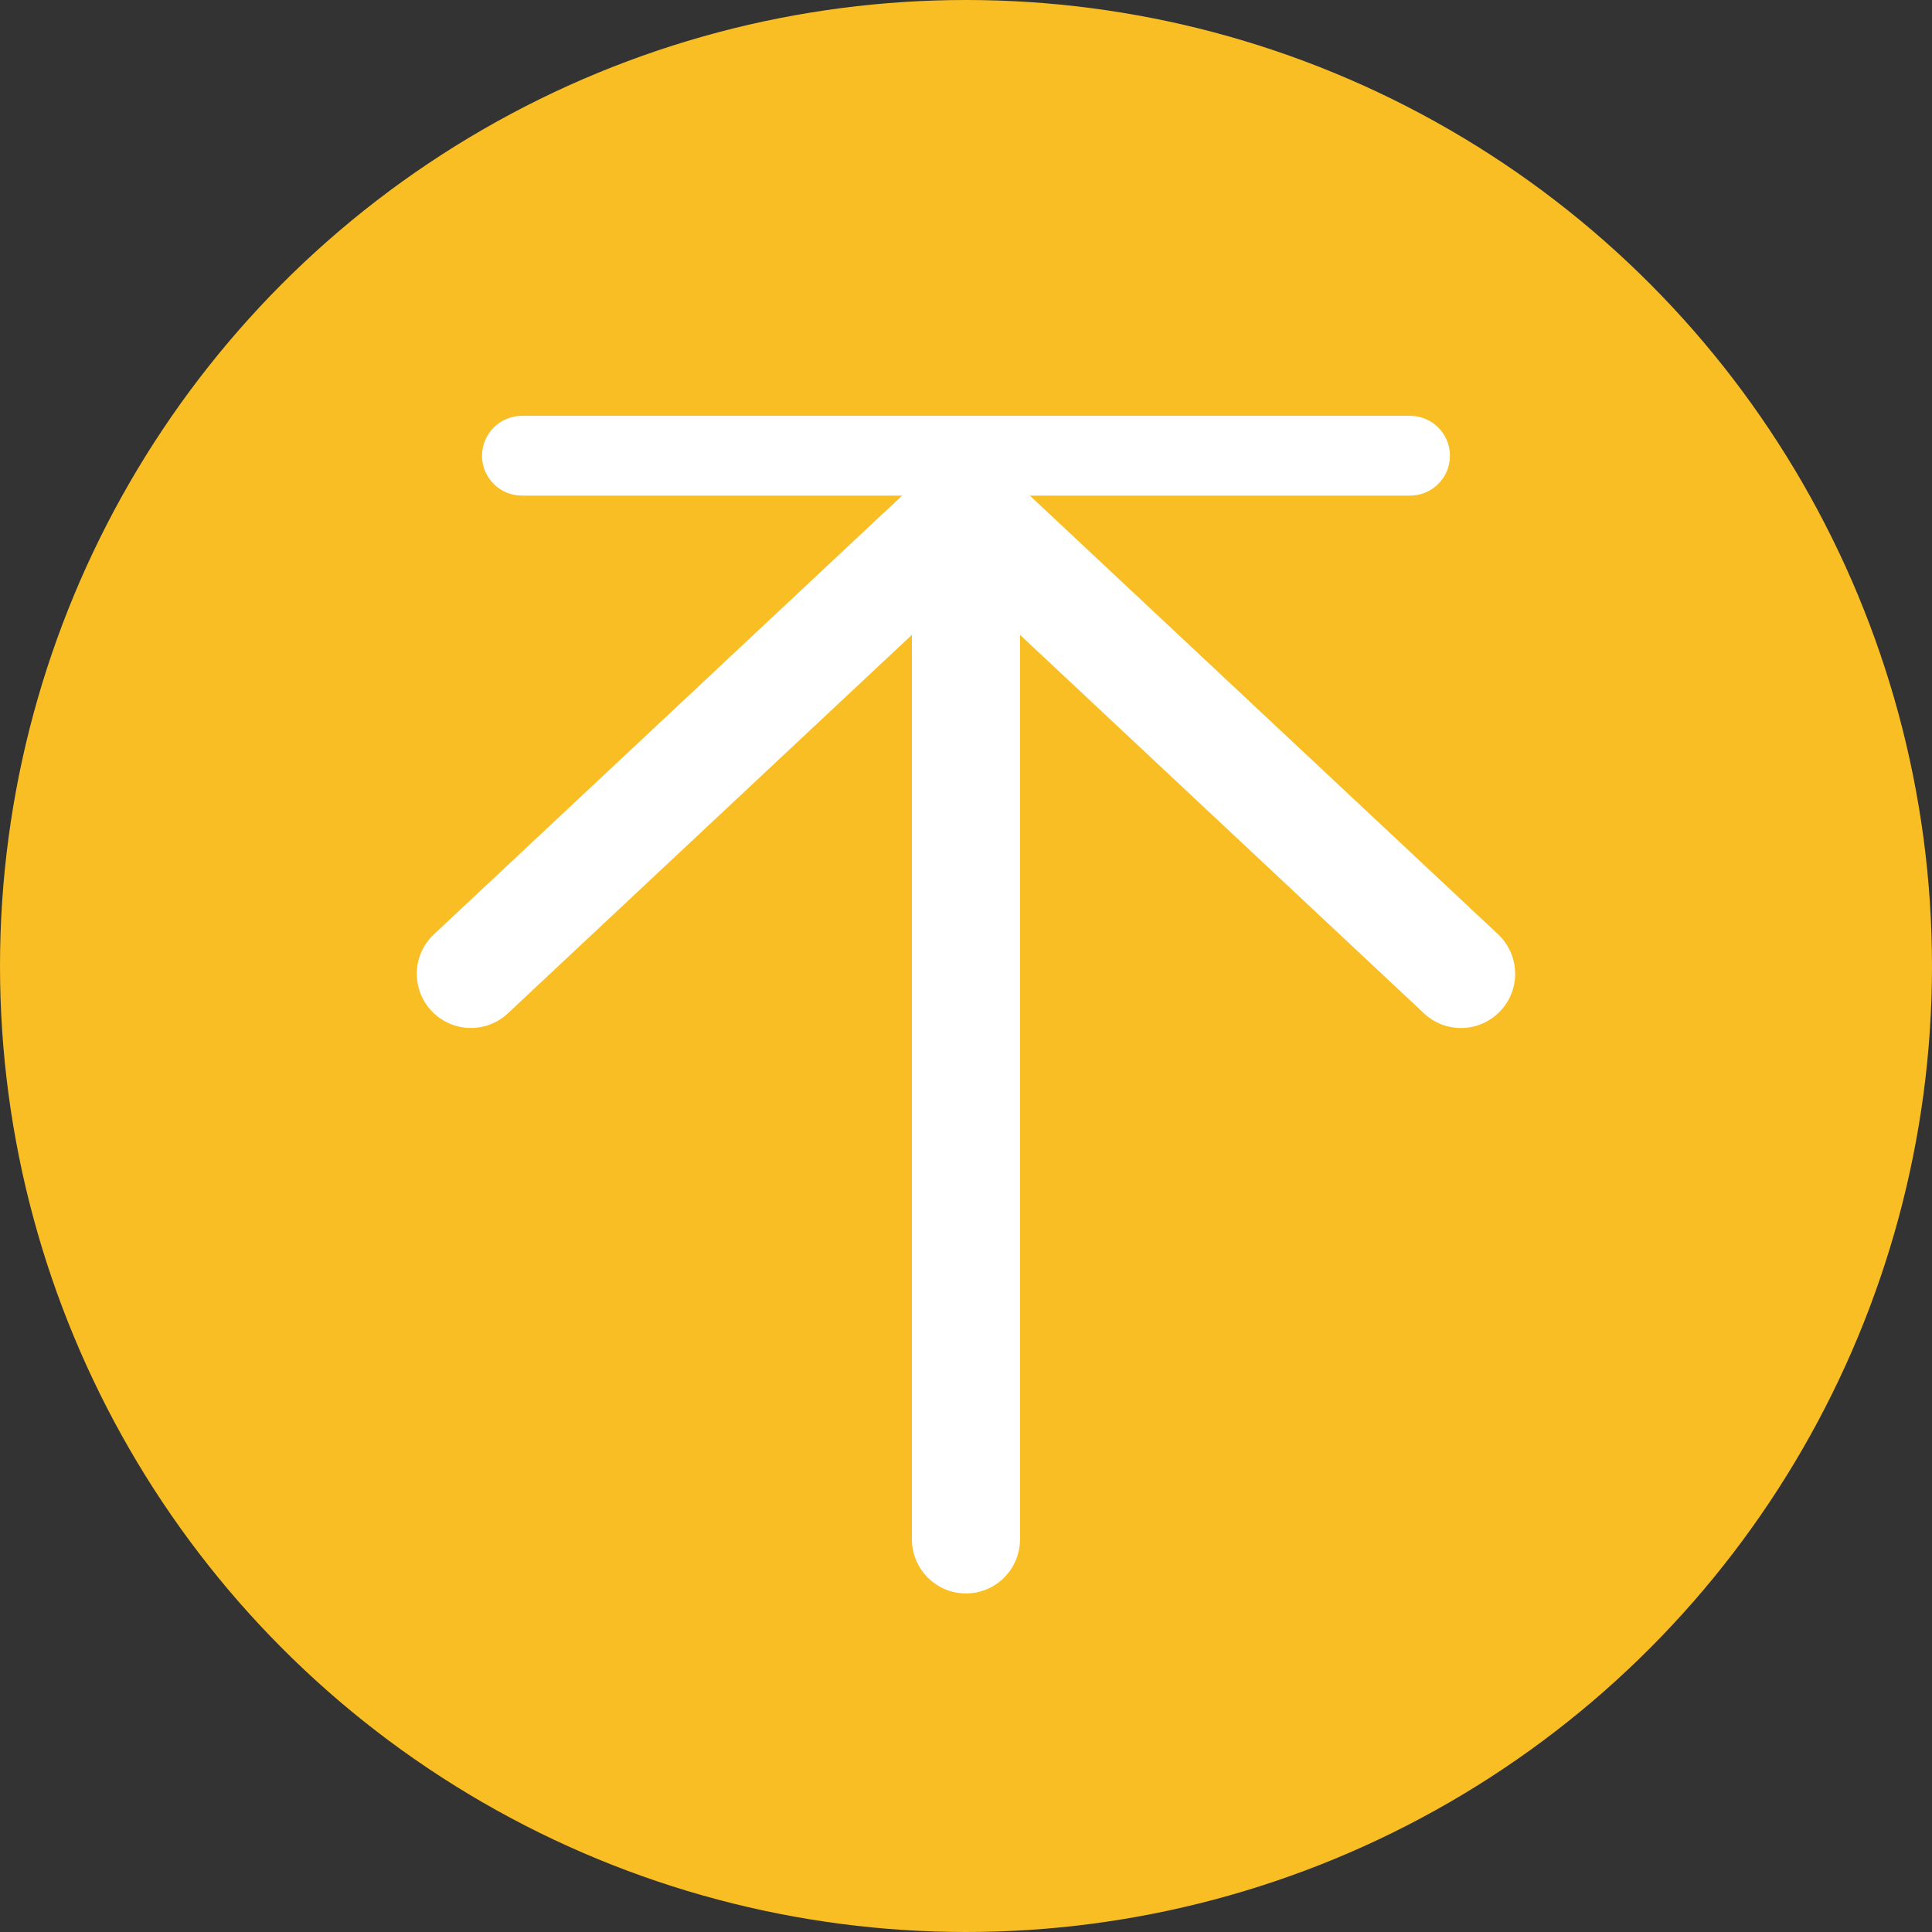
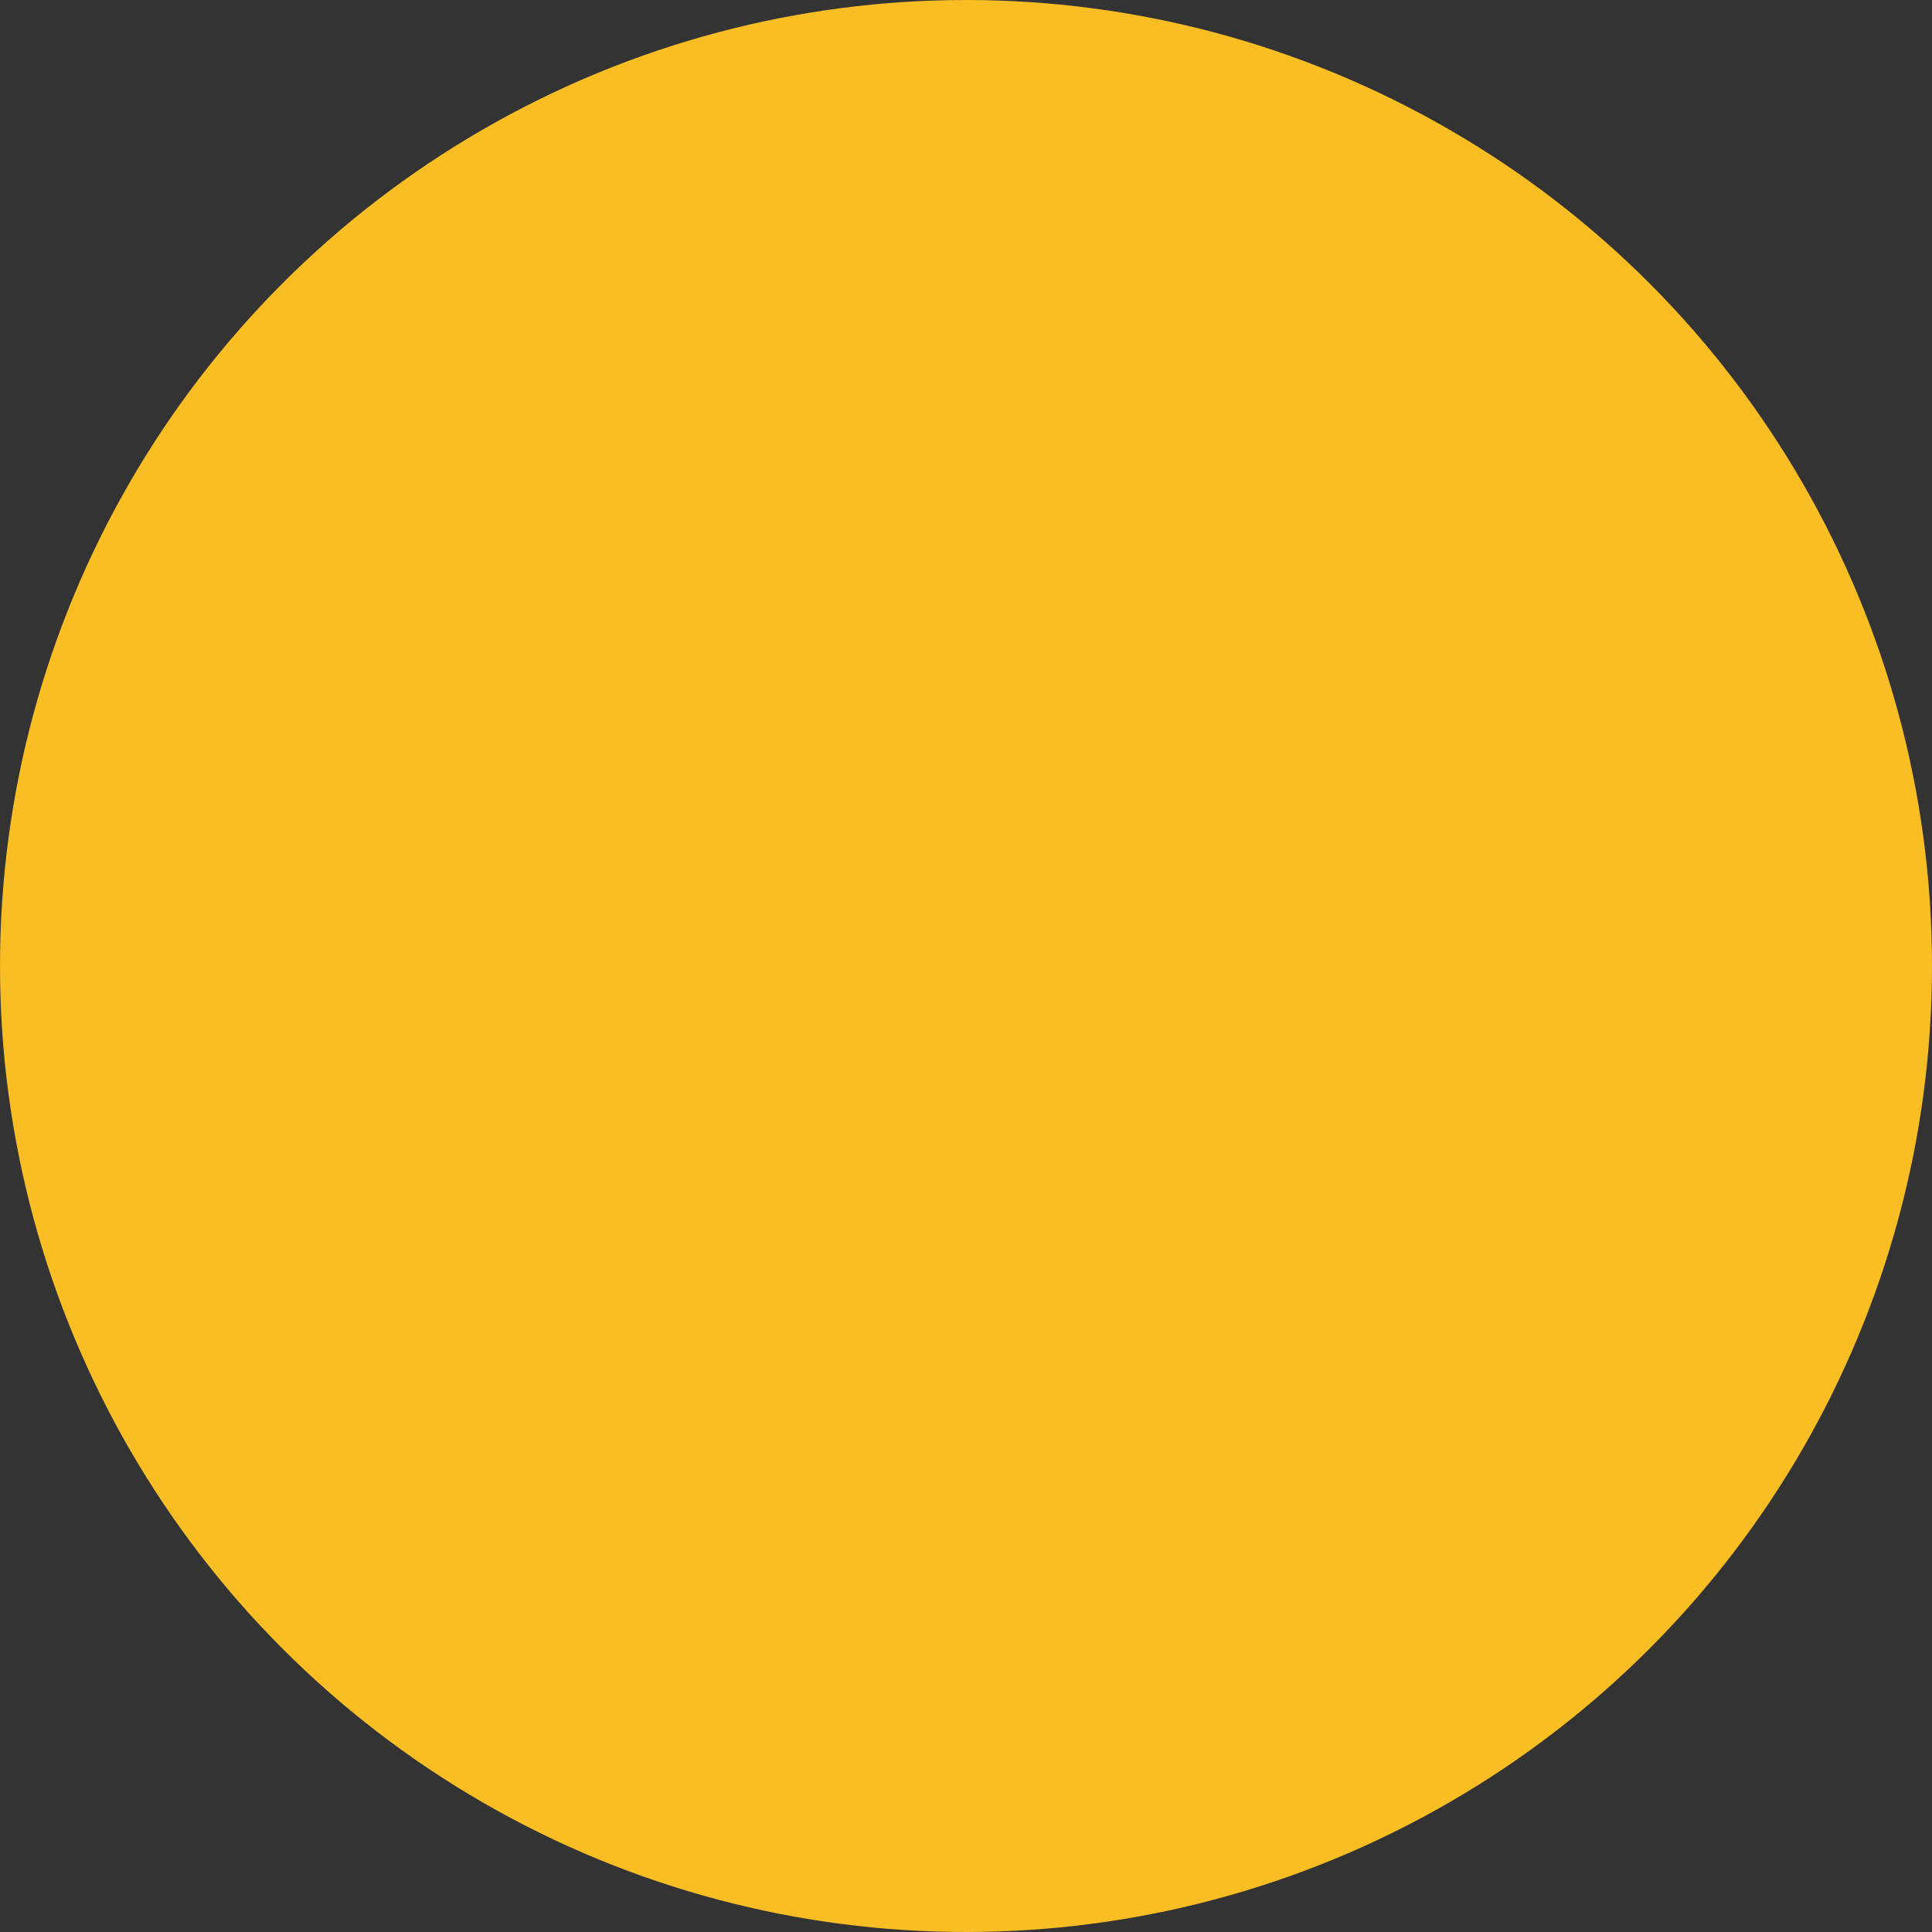
<svg xmlns="http://www.w3.org/2000/svg" version="1.1" id="图层_1" x="0px" y="0px" width="50px" height="50px" viewBox="0 0 50 50" enable-background="new 0 0 50 50" xml:space="preserve">
  <rect x="0" y="0" width="50" height="50" fill="#333333" stroke="none" />
  <circle fill="#F9BE24" cx="25" cy="25" r="25" />
  <g>
    <g>
-       <path fill="#FFFFFF" d="M38.771,24.18L25.956,12.174c-0.062-0.061-0.144-0.091-0.215-0.137c-0.072-0.046-0.138-0.106-0.218-0.136    c-0.16-0.066-0.331-0.099-0.5-0.102c-0.008,0-0.016-0.005-0.021-0.005c-0.006,0-0.013,0.003-0.02,0.003    c-0.173,0.003-0.344,0.035-0.504,0.104c-0.084,0.032-0.148,0.09-0.222,0.138c-0.07,0.045-0.148,0.076-0.213,0.135L11.23,24.18    c-0.564,0.529-0.593,1.414-0.065,1.98c0.529,0.566,1.417,0.594,1.98,0.064L23.6,16.429v23.407c0,0.773,0.626,1.402,1.4,1.402    c0.773,0,1.398-0.629,1.398-1.402V16.43l10.455,9.796c0.271,0.254,0.612,0.379,0.959,0.379c0.371,0,0.744-0.15,1.021-0.445    C39.363,25.596,39.332,24.711,38.771,24.18z" />
-     </g>
-     <path fill="#FFFFFF" d="M36.493,12.826H13.507c-0.57,0-1.032-0.461-1.032-1.032c0-0.569,0.462-1.032,1.032-1.032h22.986   c0.569,0,1.032,0.462,1.032,1.032C37.525,12.364,37.063,12.826,36.493,12.826z" />
+       </g>
  </g>
</svg>